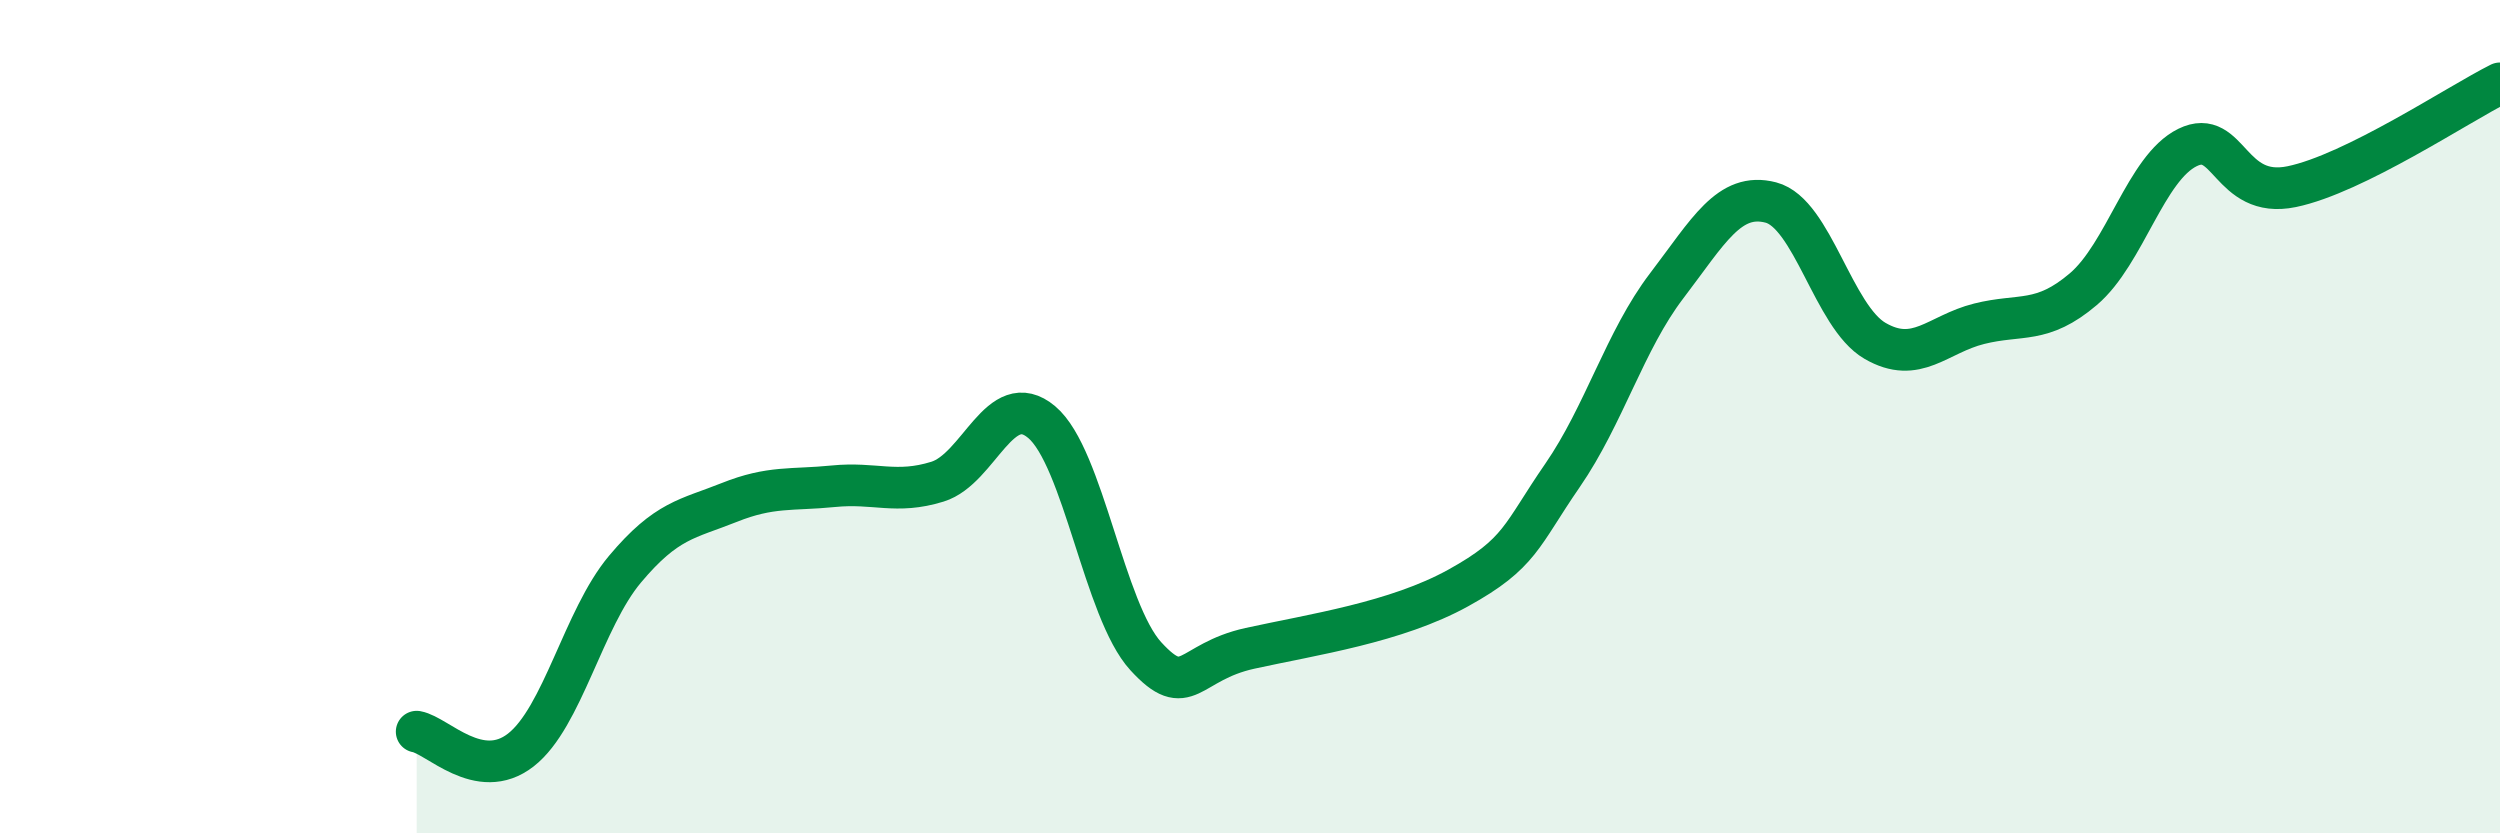
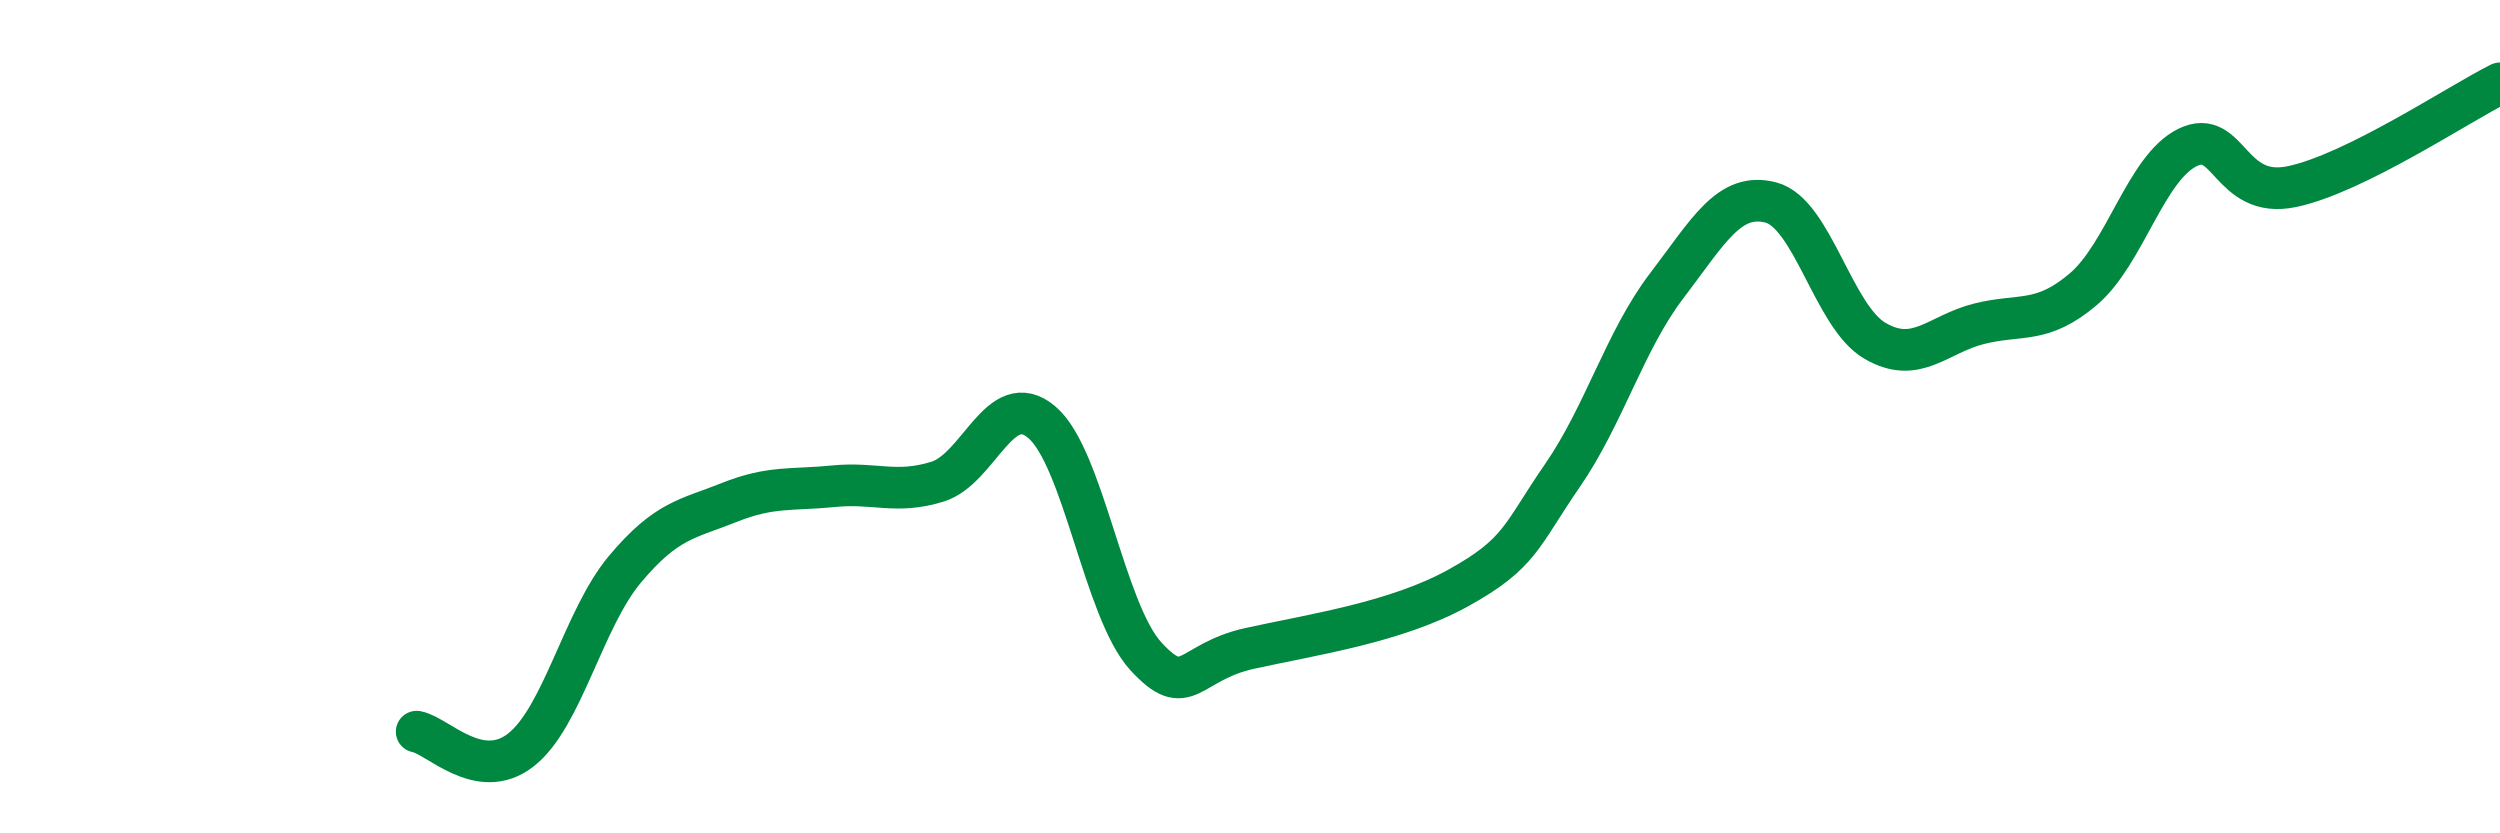
<svg xmlns="http://www.w3.org/2000/svg" width="60" height="20" viewBox="0 0 60 20">
-   <path d="M 10,17.56 C 10.5,17.65 11.5,18.78 12.5,18 C 13.5,17.22 14,14.85 15,13.66 C 16,12.47 16.5,12.46 17.5,12.06 C 18.5,11.66 19,11.77 20,11.67 C 21,11.57 21.5,11.87 22.5,11.56 C 23.5,11.25 24,9.29 25,10.13 C 26,10.97 26.5,14.66 27.5,15.75 C 28.5,16.84 28.5,15.89 30,15.56 C 31.5,15.23 33.5,14.94 35,14.11 C 36.5,13.28 36.5,12.86 37.5,11.41 C 38.5,9.96 39,8.17 40,6.86 C 41,5.55 41.5,4.6 42.5,4.86 C 43.5,5.12 44,7.6 45,8.18 C 46,8.76 46.5,8.02 47.5,7.77 C 48.5,7.52 49,7.79 50,6.94 C 51,6.09 51.5,4.03 52.5,3.54 C 53.5,3.05 53.5,4.79 55,4.48 C 56.5,4.17 59,2.5 60,2L60 20L10 20Z" fill="#008740" opacity="0.1" stroke-linecap="round" stroke-linejoin="round" />
  <path d="M 10,17.56 C 10.5,17.65 11.5,18.78 12.5,18 C 13.5,17.22 14,14.85 15,13.66 C 16,12.47 16.5,12.46 17.5,12.06 C 18.5,11.66 19,11.77 20,11.67 C 21,11.57 21.5,11.87 22.5,11.56 C 23.5,11.25 24,9.29 25,10.13 C 26,10.97 26.5,14.66 27.5,15.75 C 28.5,16.84 28.5,15.89 30,15.56 C 31.5,15.23 33.5,14.94 35,14.11 C 36.5,13.28 36.5,12.86 37.5,11.41 C 38.5,9.96 39,8.17 40,6.86 C 41,5.55 41.5,4.6 42.5,4.86 C 43.5,5.12 44,7.6 45,8.18 C 46,8.76 46.5,8.02 47.5,7.77 C 48.5,7.52 49,7.79 50,6.94 C 51,6.09 51.5,4.03 52.5,3.54 C 53.5,3.05 53.5,4.79 55,4.48 C 56.5,4.17 59,2.5 60,2" stroke="#008740" stroke-width="1" fill="none" stroke-linecap="round" stroke-linejoin="round" />
</svg>